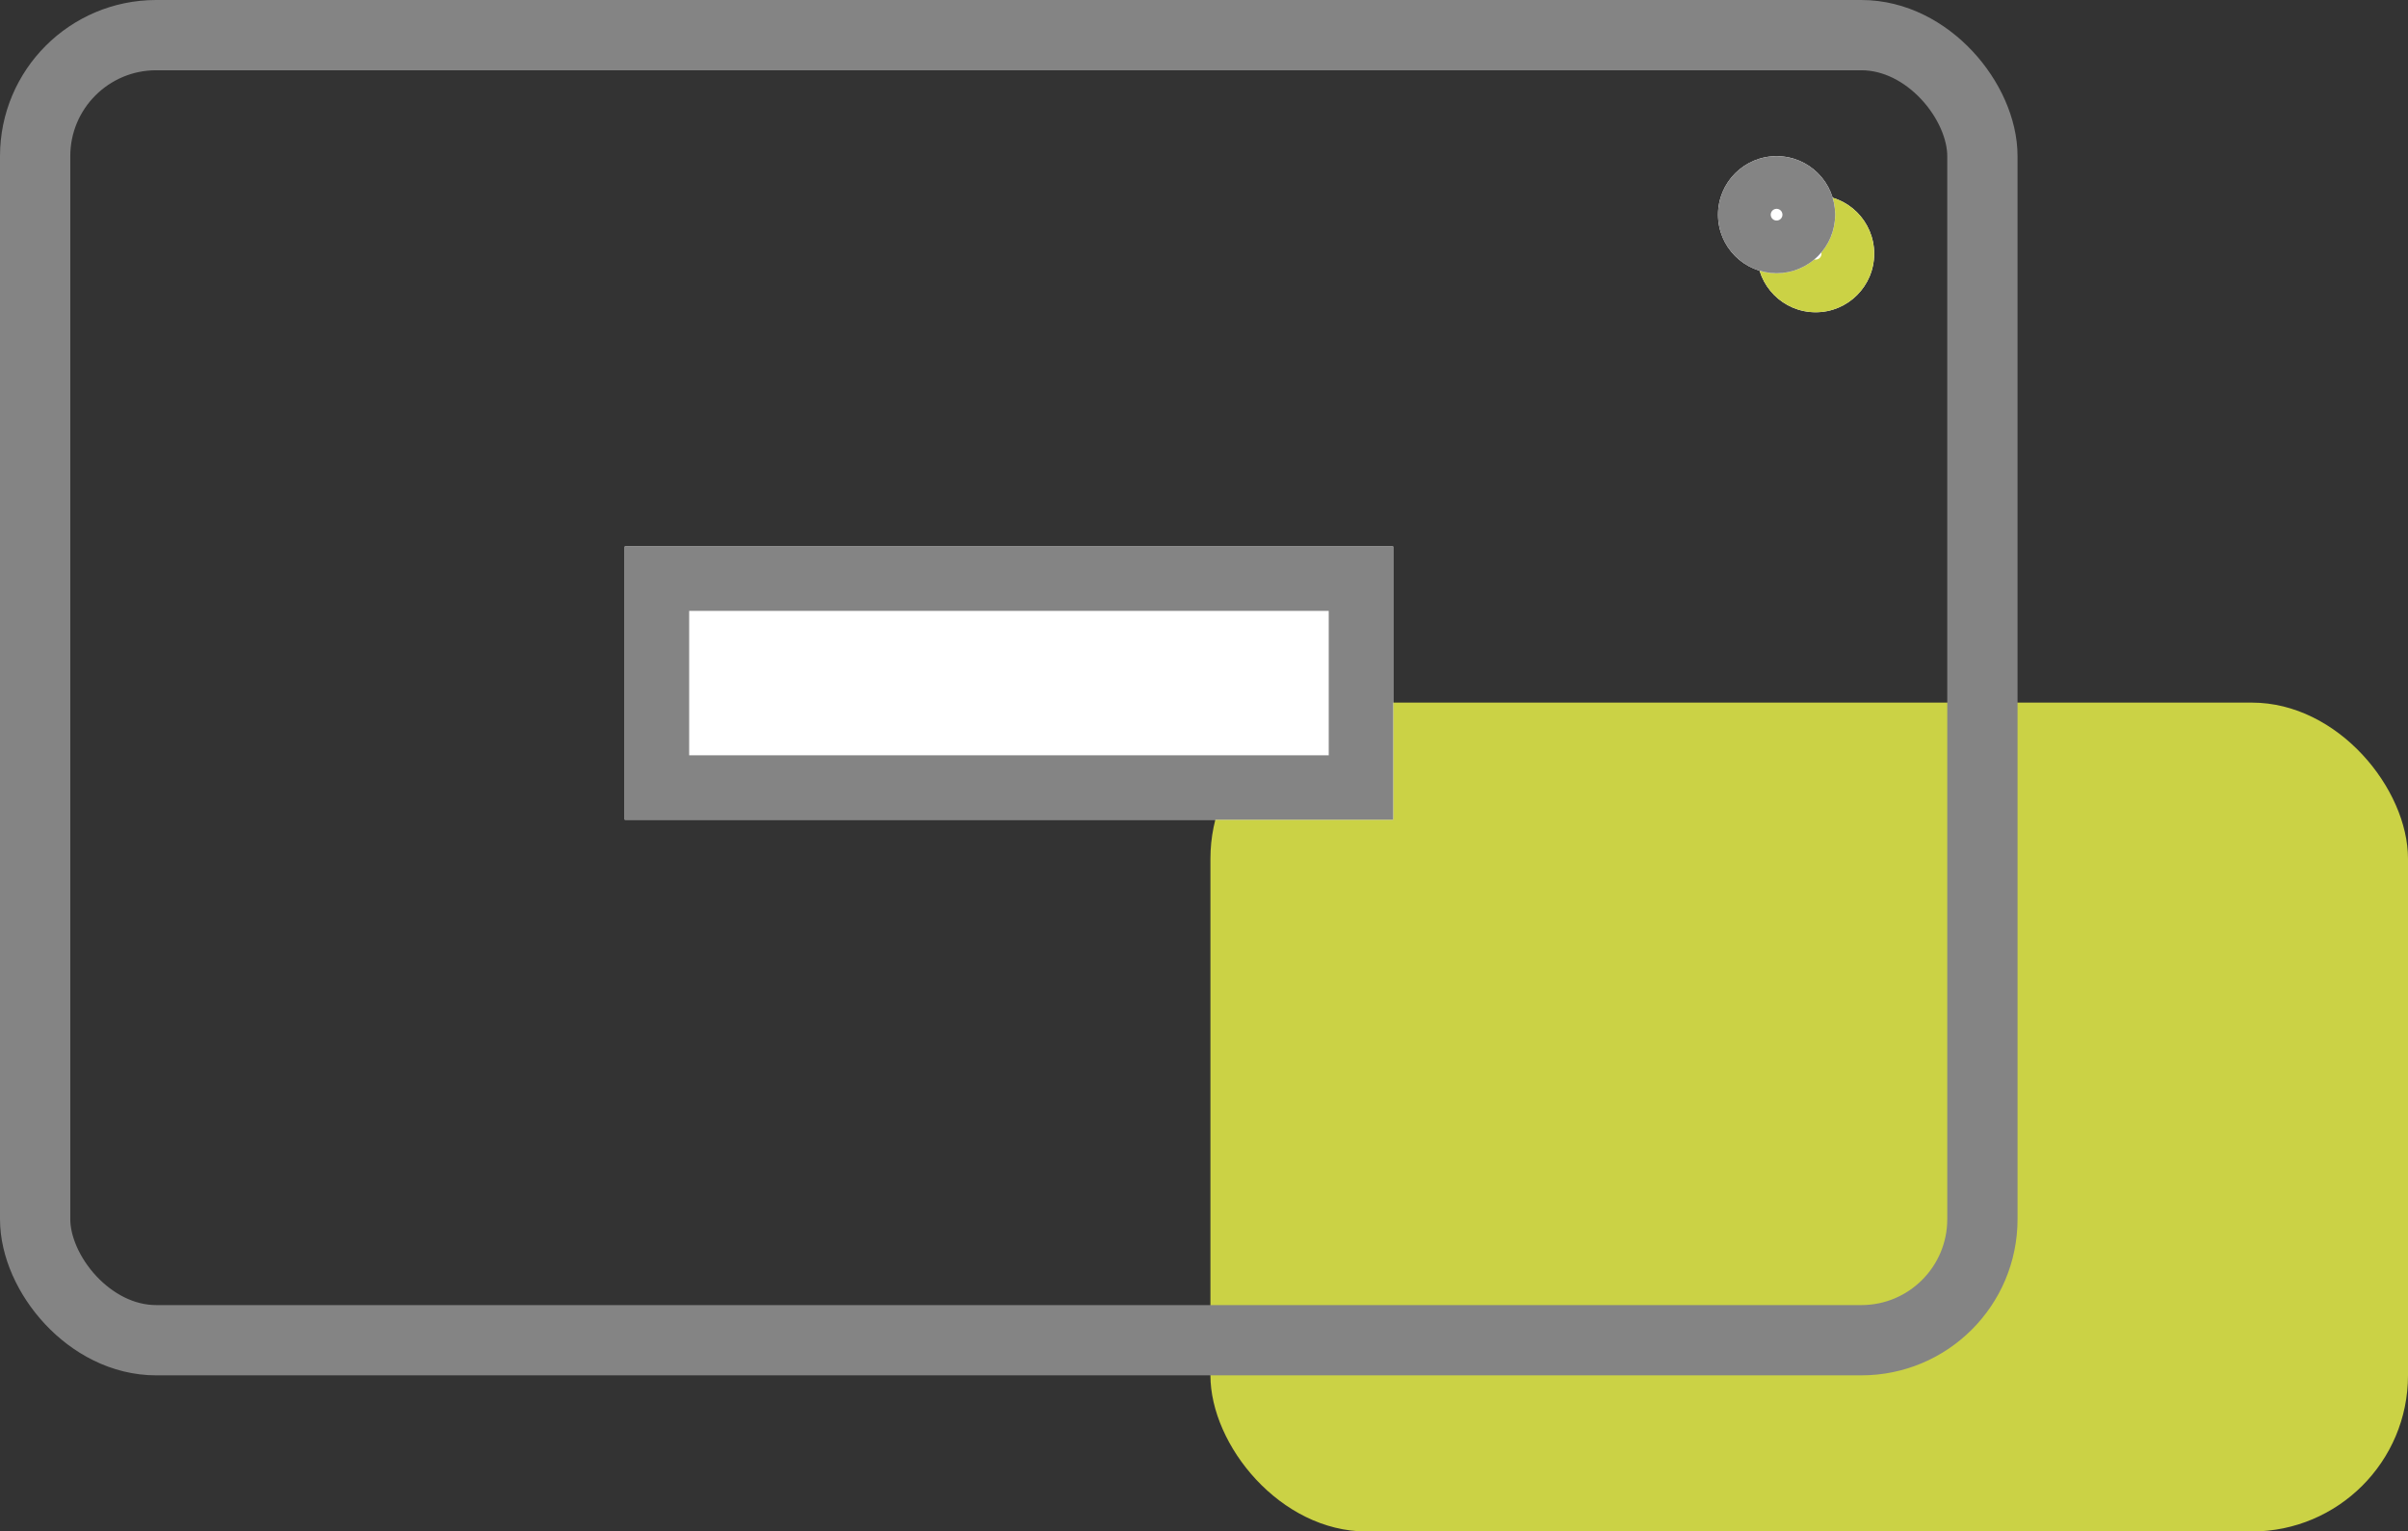
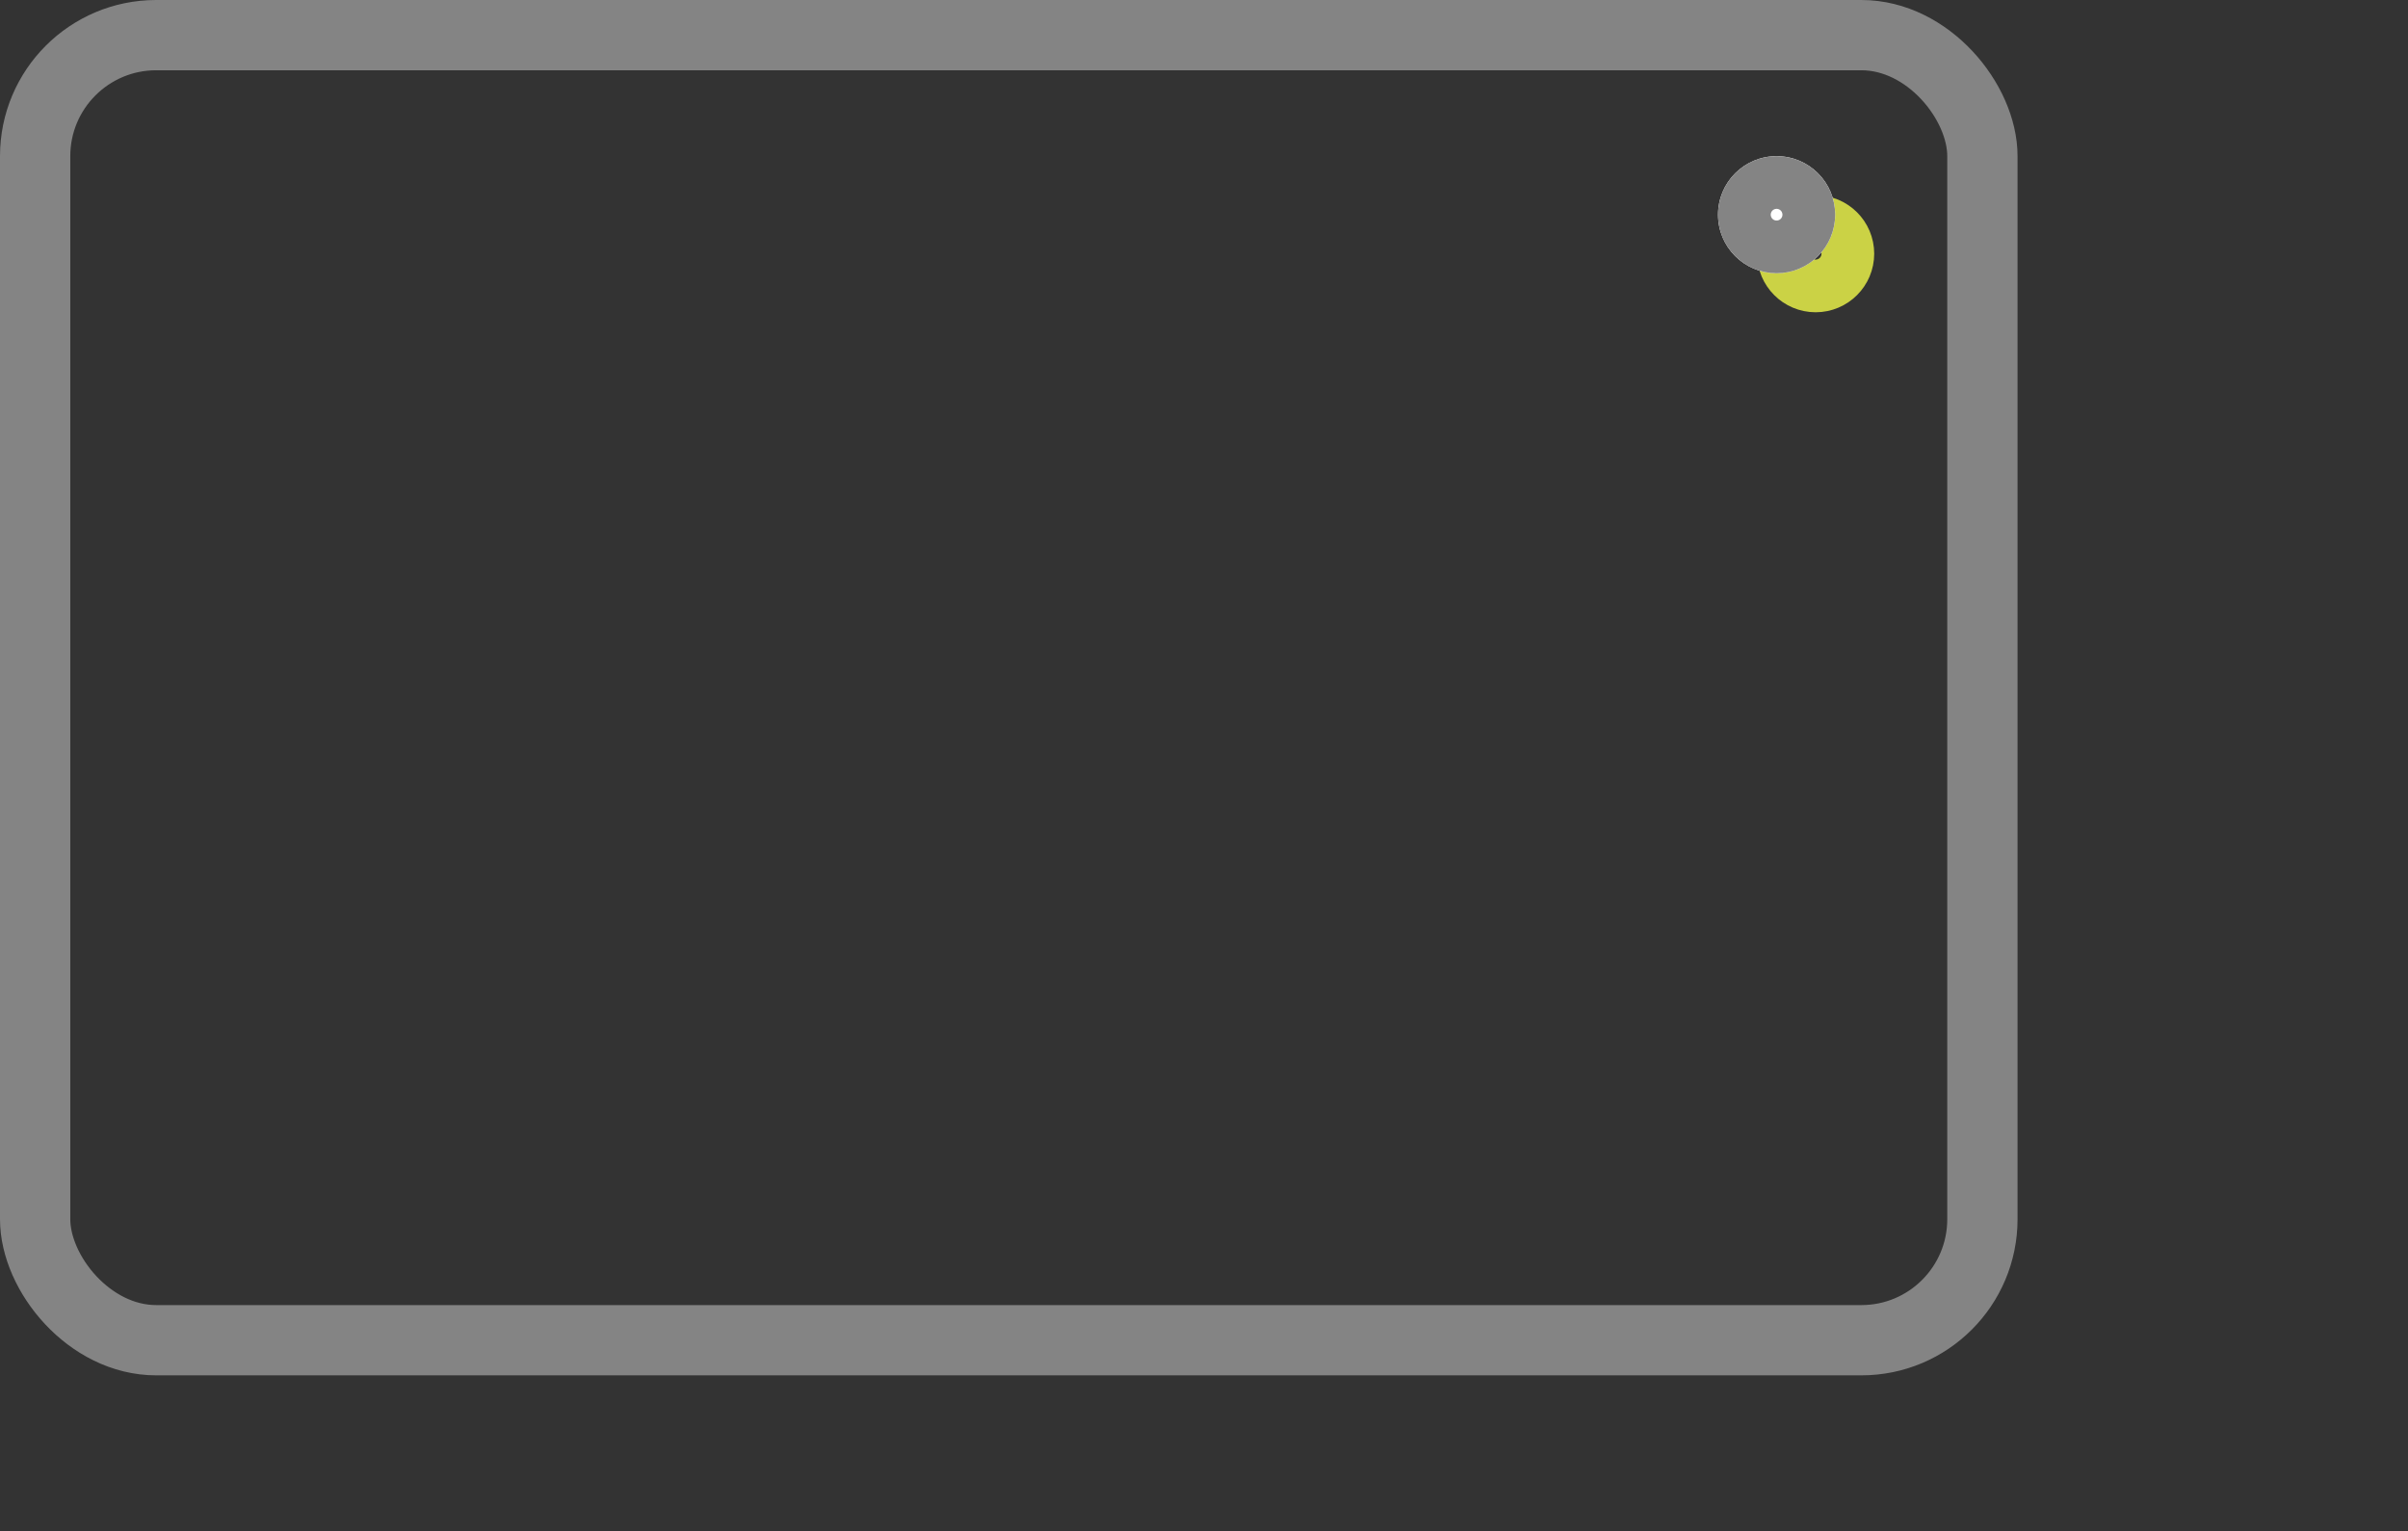
<svg xmlns="http://www.w3.org/2000/svg" viewBox="0 0 61.671 39.235">
  <rect x="0" y="0" width="61.671" height="39.235" fill="#333333" stroke="none" />
-   <rect fill="#cbd245" height="21.235" rx="4" width="30.671" x="31" y="18" />
  <g fill="#fff" stroke-width="1.65">
    <g stroke="#cbd245">
-       <circle cx="46.5" cy="6.5" r="1.5" stroke="none" />
      <circle cx="46.5" cy="6.5" fill="none" r=".675" />
    </g>
    <g stroke="#848484">
      <circle cx="45.5" cy="5.5" r="1.5" stroke="none" />
      <circle cx="45.5" cy="5.5" fill="none" r=".675" />
    </g>
    <g stroke="#848484">
-       <path d="M16 14h19.68v7H16z" stroke="none" />
-       <path d="M16.825 14.825h18.03v5.35h-18.03z" fill="none" />
-     </g>
+       </g>
  </g>
  <g fill="none" stroke="#848484" stroke-width="1.8">
-     <rect height="35.235" rx="4" width="51.671" stroke="none" />
    <rect height="33.435" rx="3.1" width="49.871" x=".9" y=".9" />
  </g>
</svg>